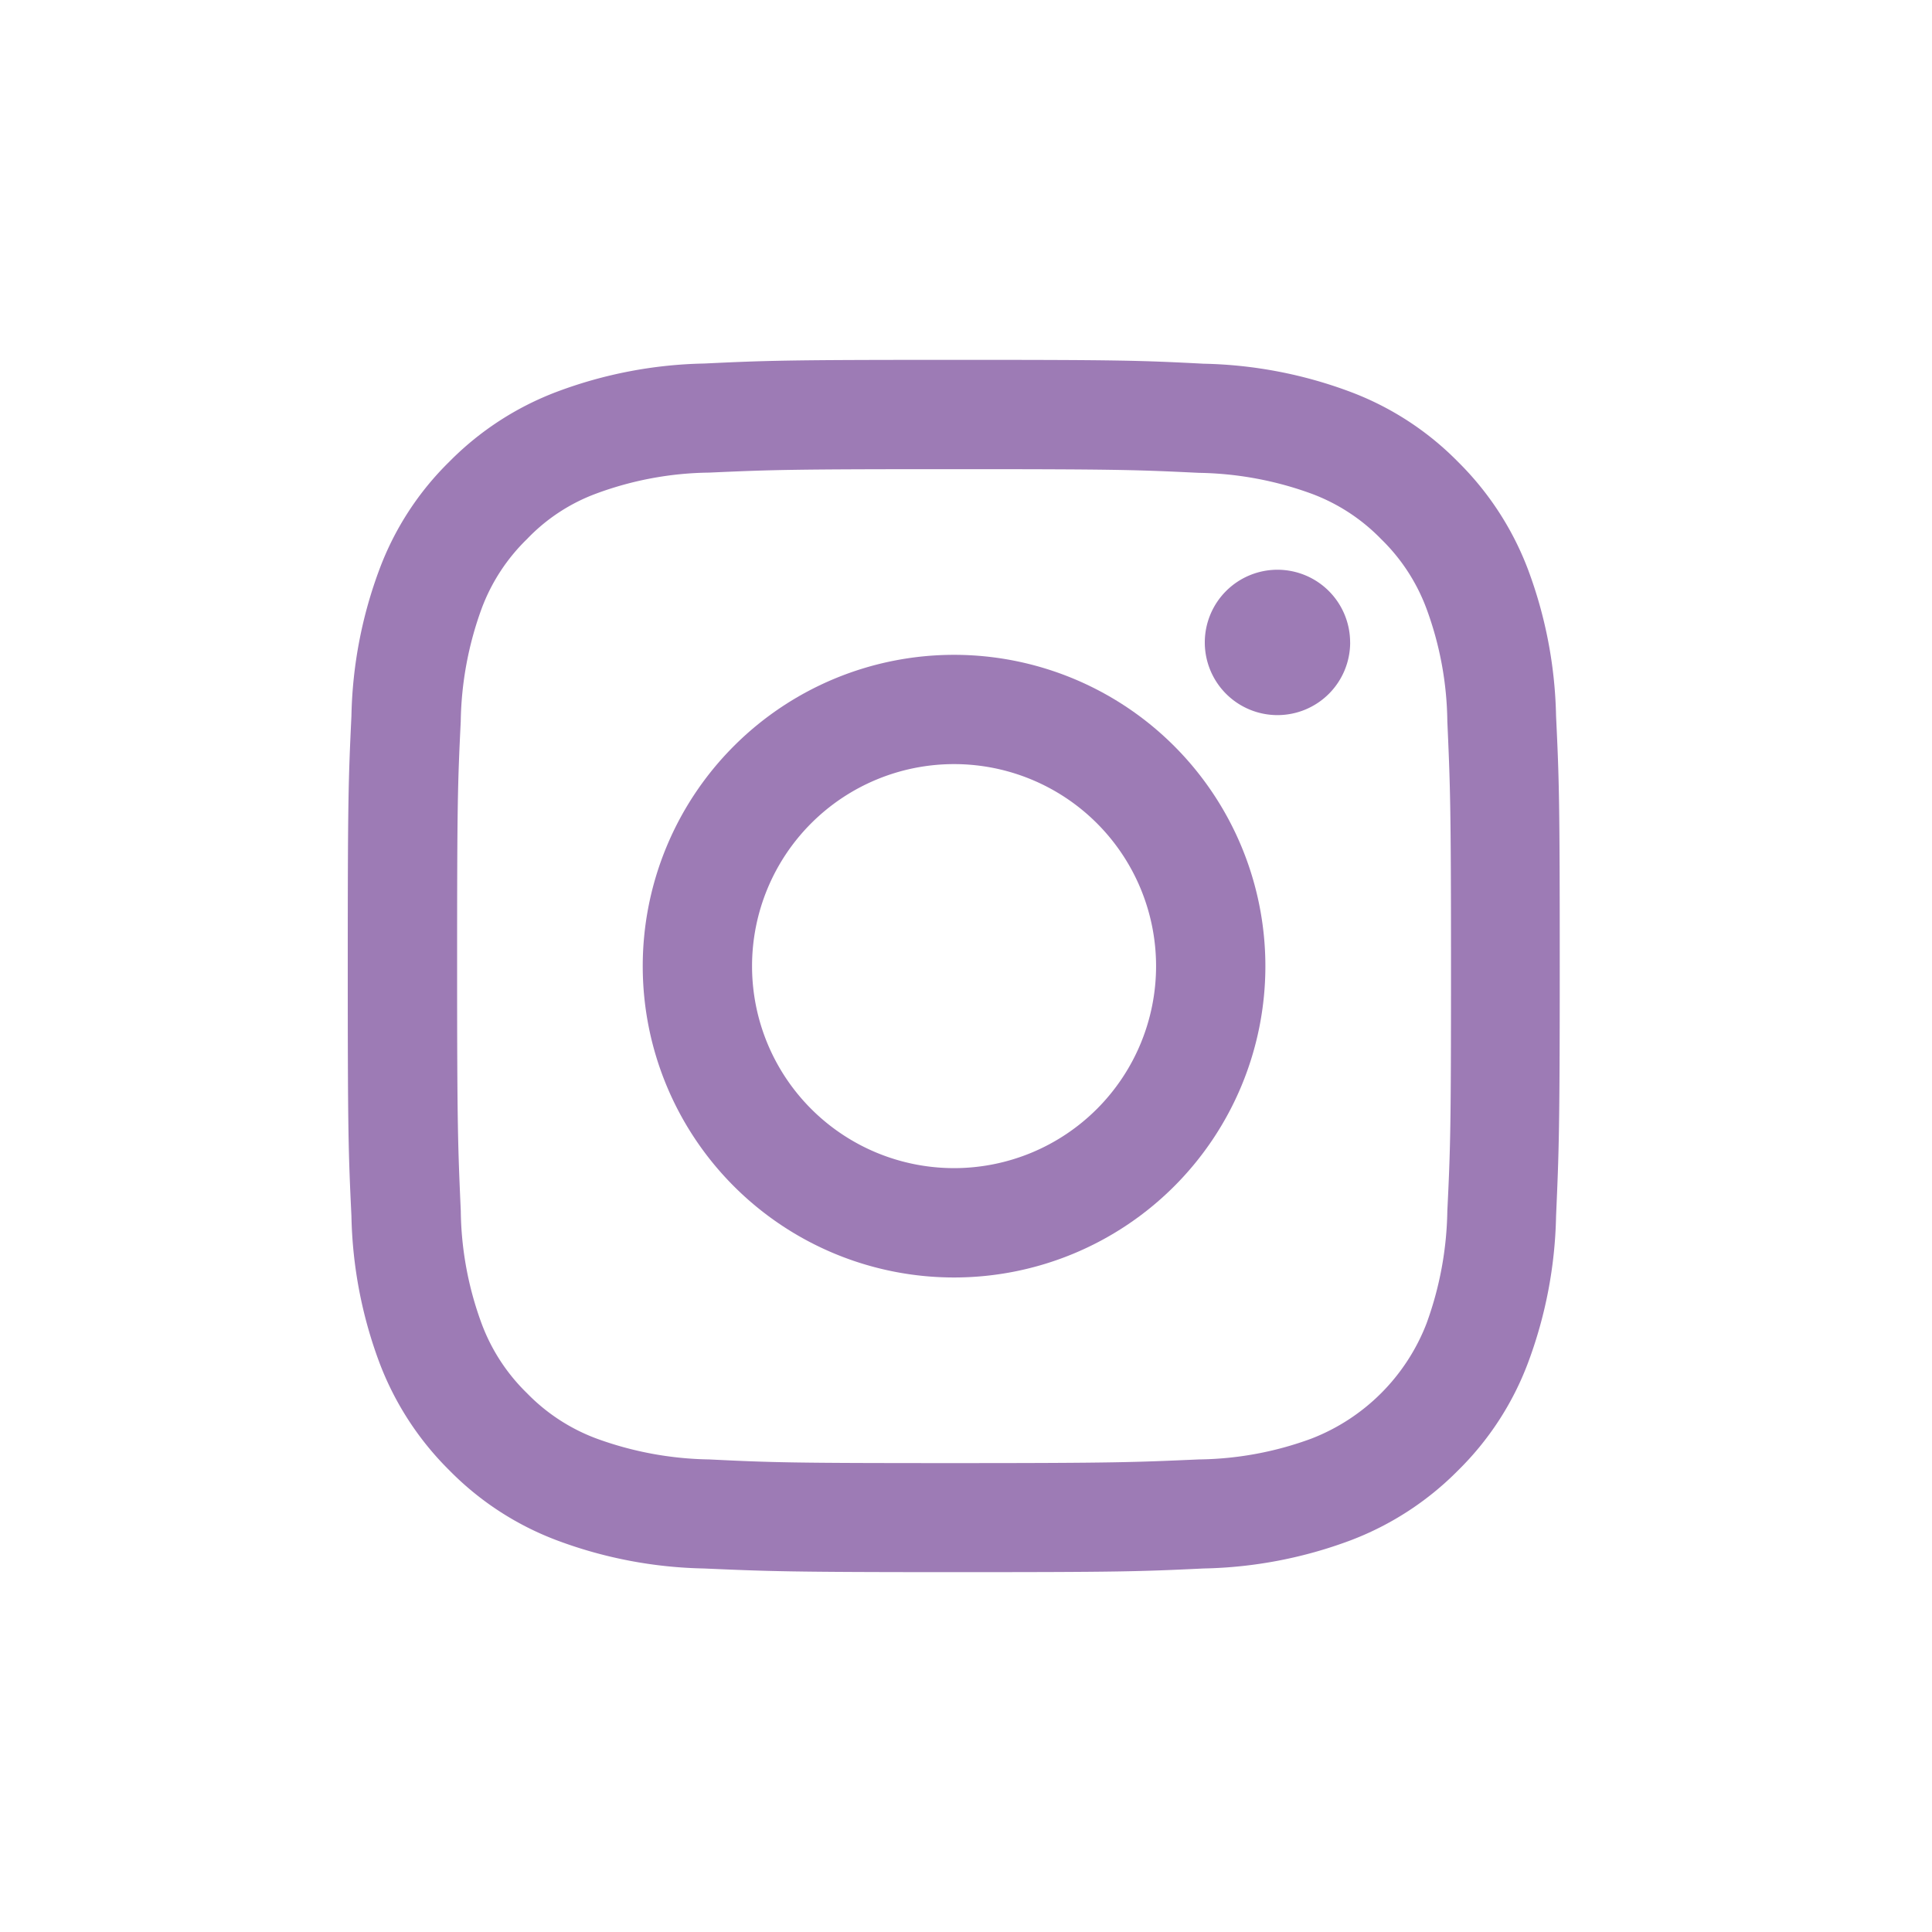
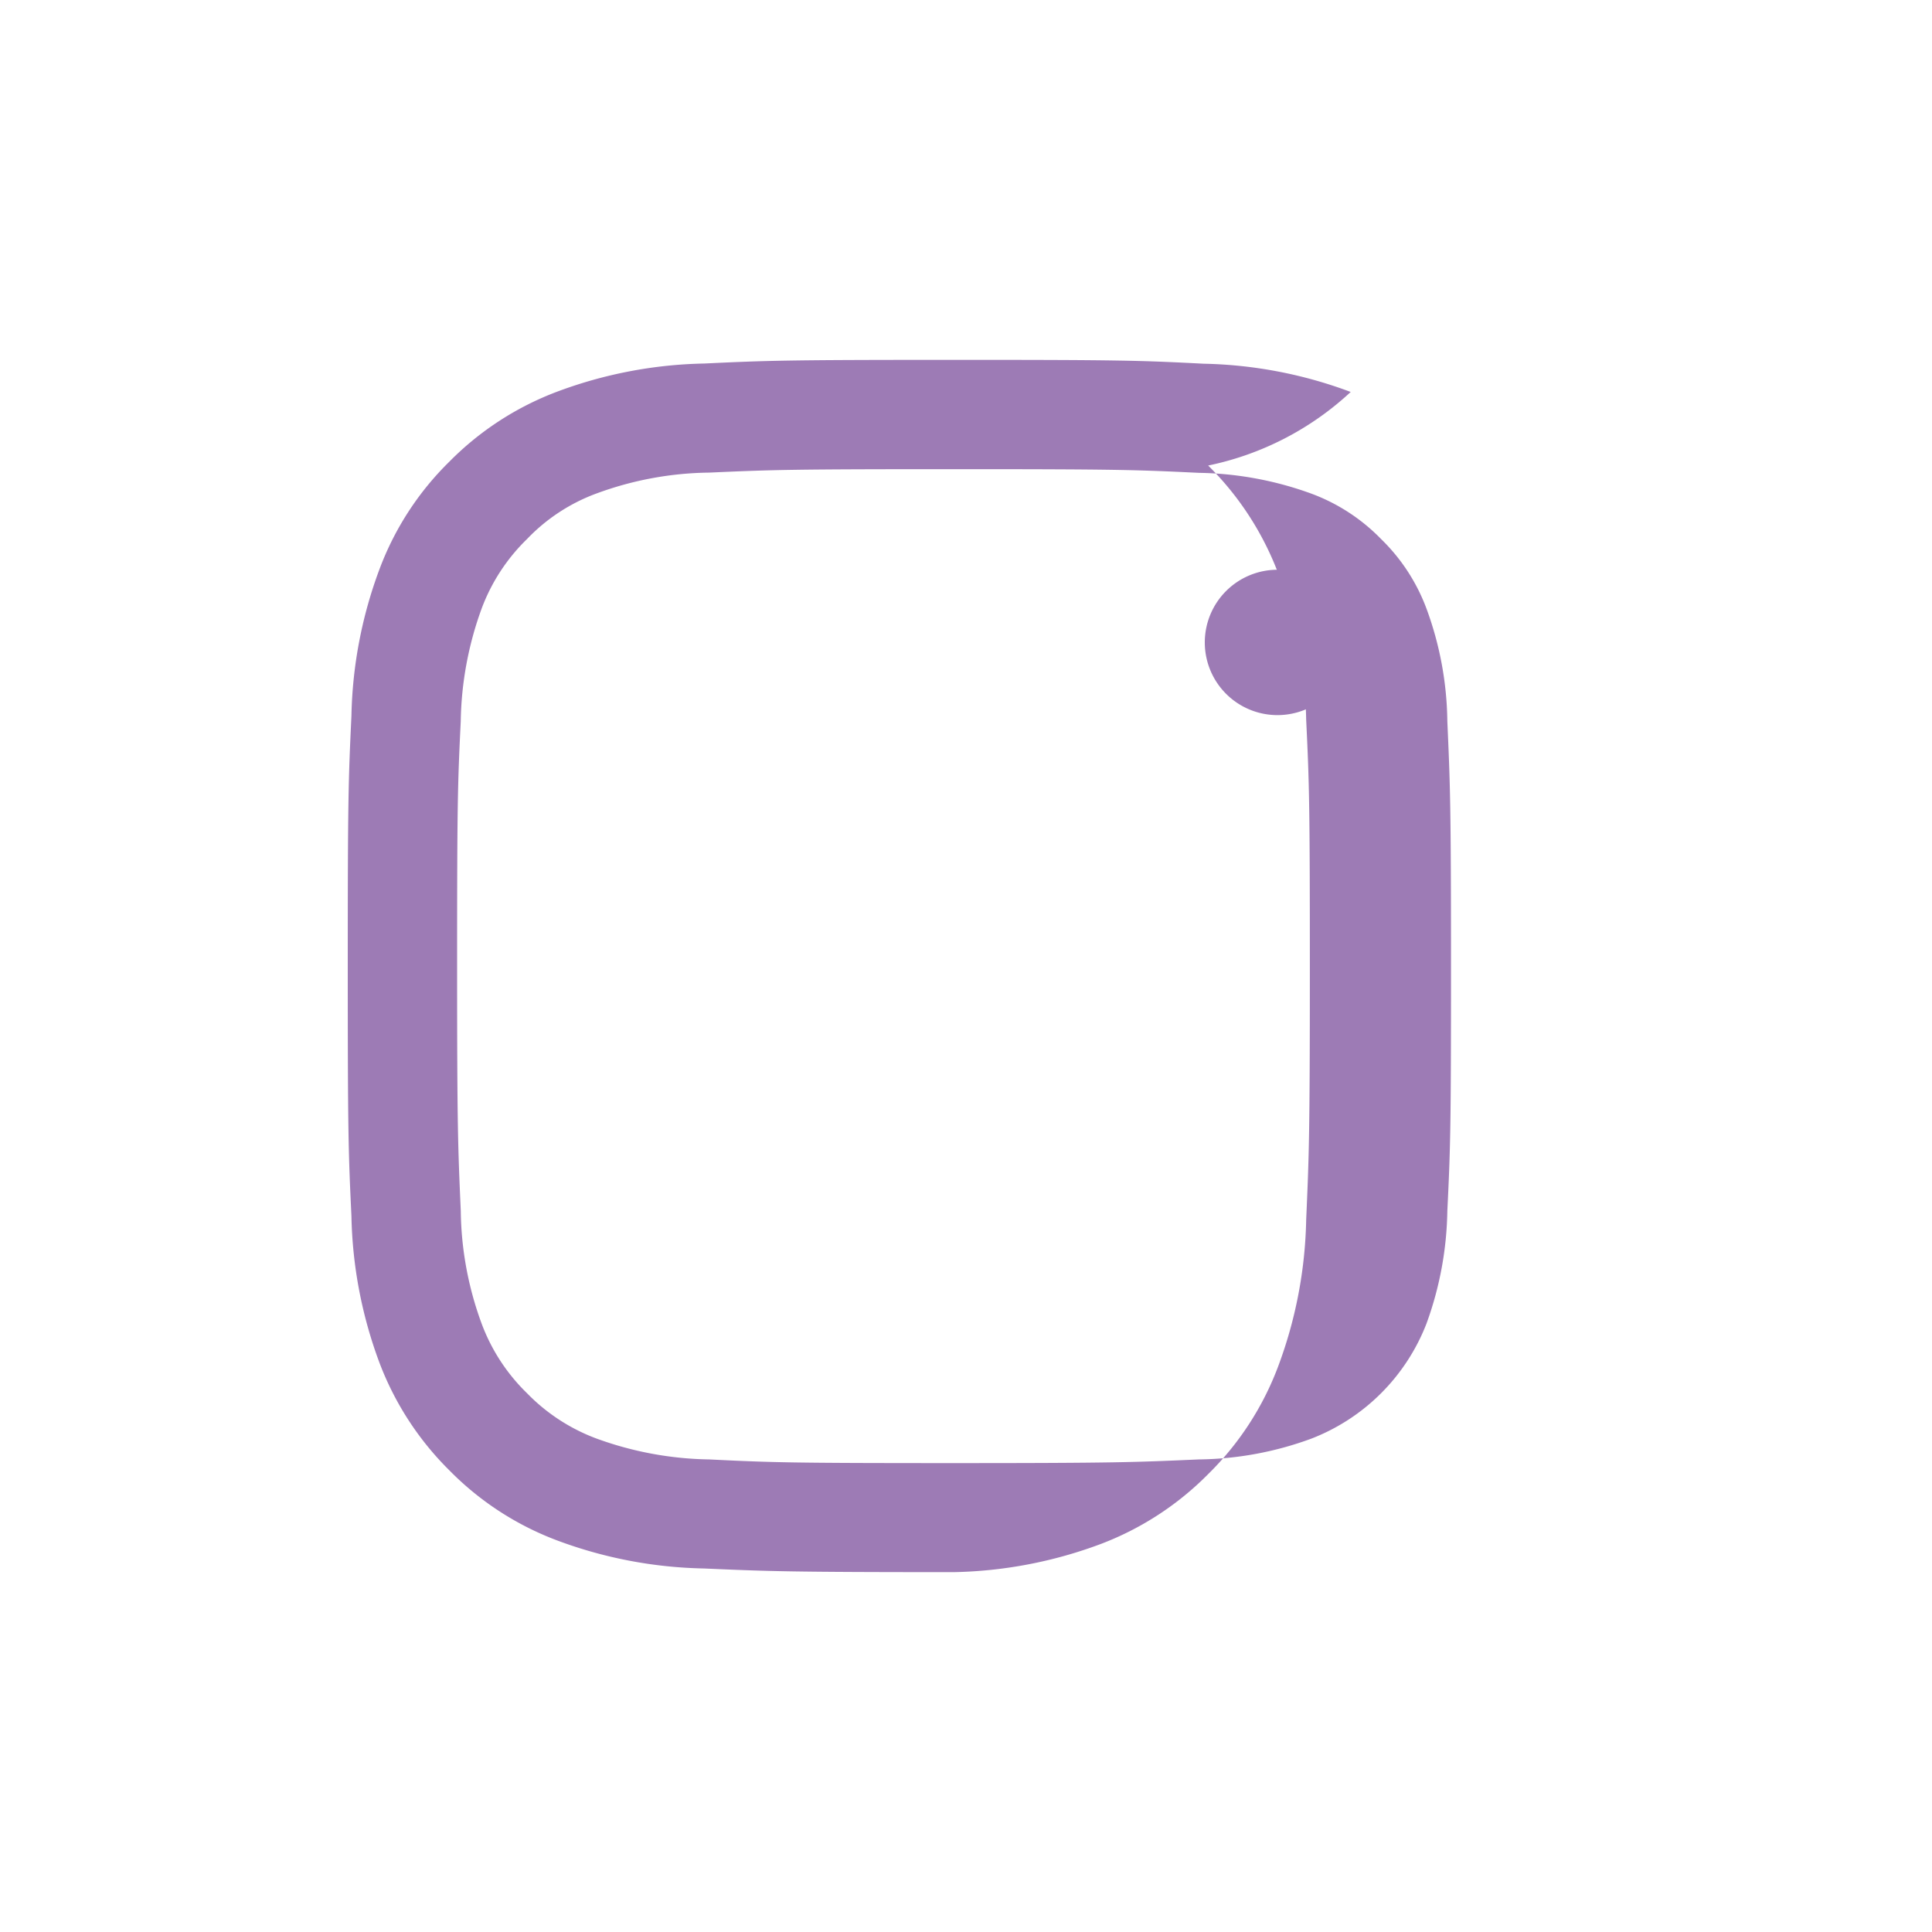
<svg xmlns="http://www.w3.org/2000/svg" width="50" height="50" viewBox="0 0 50 50">
  <defs>
    <clipPath id="clip-path">
      <rect id="Rectangle_1" data-name="Rectangle 1" width="31.374" height="31.374" fill="#9d7bb5" />
    </clipPath>
  </defs>
  <g id="Grey" transform="translate(-258 -50)">
    <g id="Facebook" transform="translate(254 45)">
      <rect id="bg" width="50" height="50" transform="translate(4 5)" fill="#fff" />
      <g id="instagram" transform="translate(13 14.313)">
        <g id="Group_1" data-name="Group 1" clip-path="url(#clip-path)">
-           <path id="Path_1" data-name="Path 1" d="M15.691,2.829c4.185,0,4.688.015,6.336.095a8.883,8.883,0,0,1,2.916.54,4.882,4.882,0,0,1,1.8,1.174,4.882,4.882,0,0,1,1.174,1.8,8.689,8.689,0,0,1,.54,2.916c.073,1.655.095,2.151.095,6.336s-.015,4.688-.095,6.336a8.883,8.883,0,0,1-.54,2.916,5.211,5.211,0,0,1-2.975,2.975,8.689,8.689,0,0,1-2.916.54c-1.655.073-2.151.095-6.336.095S11,28.538,9.355,28.457a8.883,8.883,0,0,1-2.916-.54,4.882,4.882,0,0,1-1.8-1.174,4.882,4.882,0,0,1-1.174-1.8,8.689,8.689,0,0,1-.54-2.916c-.073-1.655-.095-2.151-.095-6.336S2.844,11,2.924,9.355a8.883,8.883,0,0,1,.54-2.916,4.882,4.882,0,0,1,1.174-1.8,4.753,4.753,0,0,1,1.8-1.181,8.689,8.689,0,0,1,2.916-.54C11,2.844,11.5,2.829,15.691,2.829m0-2.829c-4.258,0-4.8.015-6.467.095A11.459,11.459,0,0,0,5.417.824,7.762,7.762,0,0,0,2.632,2.632,7.641,7.641,0,0,0,.824,5.41,11.459,11.459,0,0,0,.095,9.216C.015,10.893,0,11.425,0,15.691s.015,4.8.095,6.467a11.459,11.459,0,0,0,.729,3.806,7.8,7.8,0,0,0,1.808,2.778A7.7,7.7,0,0,0,5.41,30.55a11.458,11.458,0,0,0,3.806.729c1.67.073,2.209.095,6.467.095s4.8-.015,6.467-.095a11.458,11.458,0,0,0,3.806-.729,7.8,7.8,0,0,0,2.778-1.808,7.7,7.7,0,0,0,1.808-2.778,11.459,11.459,0,0,0,.729-3.806c.073-1.67.095-2.209.095-6.467s-.015-4.8-.095-6.467a11.459,11.459,0,0,0-.729-3.806,7.8,7.8,0,0,0-1.808-2.778A7.7,7.7,0,0,0,25.956.831,11.459,11.459,0,0,0,22.15.1c-1.67-.087-2.2-.1-6.46-.1" transform="translate(0)" fill="#9d7bb5" />
+           <path id="Path_1" data-name="Path 1" d="M15.691,2.829c4.185,0,4.688.015,6.336.095a8.883,8.883,0,0,1,2.916.54,4.882,4.882,0,0,1,1.8,1.174,4.882,4.882,0,0,1,1.174,1.8,8.689,8.689,0,0,1,.54,2.916c.073,1.655.095,2.151.095,6.336s-.015,4.688-.095,6.336a8.883,8.883,0,0,1-.54,2.916,5.211,5.211,0,0,1-2.975,2.975,8.689,8.689,0,0,1-2.916.54c-1.655.073-2.151.095-6.336.095S11,28.538,9.355,28.457a8.883,8.883,0,0,1-2.916-.54,4.882,4.882,0,0,1-1.8-1.174,4.882,4.882,0,0,1-1.174-1.8,8.689,8.689,0,0,1-.54-2.916c-.073-1.655-.095-2.151-.095-6.336S2.844,11,2.924,9.355a8.883,8.883,0,0,1,.54-2.916,4.882,4.882,0,0,1,1.174-1.8,4.753,4.753,0,0,1,1.8-1.181,8.689,8.689,0,0,1,2.916-.54C11,2.844,11.5,2.829,15.691,2.829m0-2.829c-4.258,0-4.8.015-6.467.095A11.459,11.459,0,0,0,5.417.824,7.762,7.762,0,0,0,2.632,2.632,7.641,7.641,0,0,0,.824,5.41,11.459,11.459,0,0,0,.095,9.216C.015,10.893,0,11.425,0,15.691s.015,4.8.095,6.467a11.459,11.459,0,0,0,.729,3.806,7.8,7.8,0,0,0,1.808,2.778A7.7,7.7,0,0,0,5.41,30.55a11.458,11.458,0,0,0,3.806.729c1.67.073,2.209.095,6.467.095a11.458,11.458,0,0,0,3.806-.729,7.8,7.8,0,0,0,2.778-1.808,7.7,7.7,0,0,0,1.808-2.778,11.459,11.459,0,0,0,.729-3.806c.073-1.67.095-2.209.095-6.467s-.015-4.8-.095-6.467a11.459,11.459,0,0,0-.729-3.806,7.8,7.8,0,0,0-1.808-2.778A7.7,7.7,0,0,0,25.956.831,11.459,11.459,0,0,0,22.15.1c-1.67-.087-2.2-.1-6.46-.1" transform="translate(0)" fill="#9d7bb5" />
        </g>
        <g id="Group_2" data-name="Group 2" clip-path="url(#clip-path)">
-           <path id="Path_2" data-name="Path 2" d="M18.527,10.47a8.057,8.057,0,1,0,8.057,8.057,8.059,8.059,0,0,0-8.057-8.057m0,13.284a5.228,5.228,0,1,1,5.228-5.228,5.228,5.228,0,0,1-5.228,5.228" transform="translate(-2.836 -2.836)" fill="#9d7bb5" />
-         </g>
+           </g>
        <g id="Group_3" data-name="Group 3" clip-path="url(#clip-path)">
          <path id="Path_3" data-name="Path 3" d="M34.182,9.331A1.881,1.881,0,1,1,32.3,7.45a1.881,1.881,0,0,1,1.881,1.881" transform="translate(-8.24 -2.018)" fill="#9d7bb5" />
        </g>
      </g>
    </g>
  </g>
</svg>